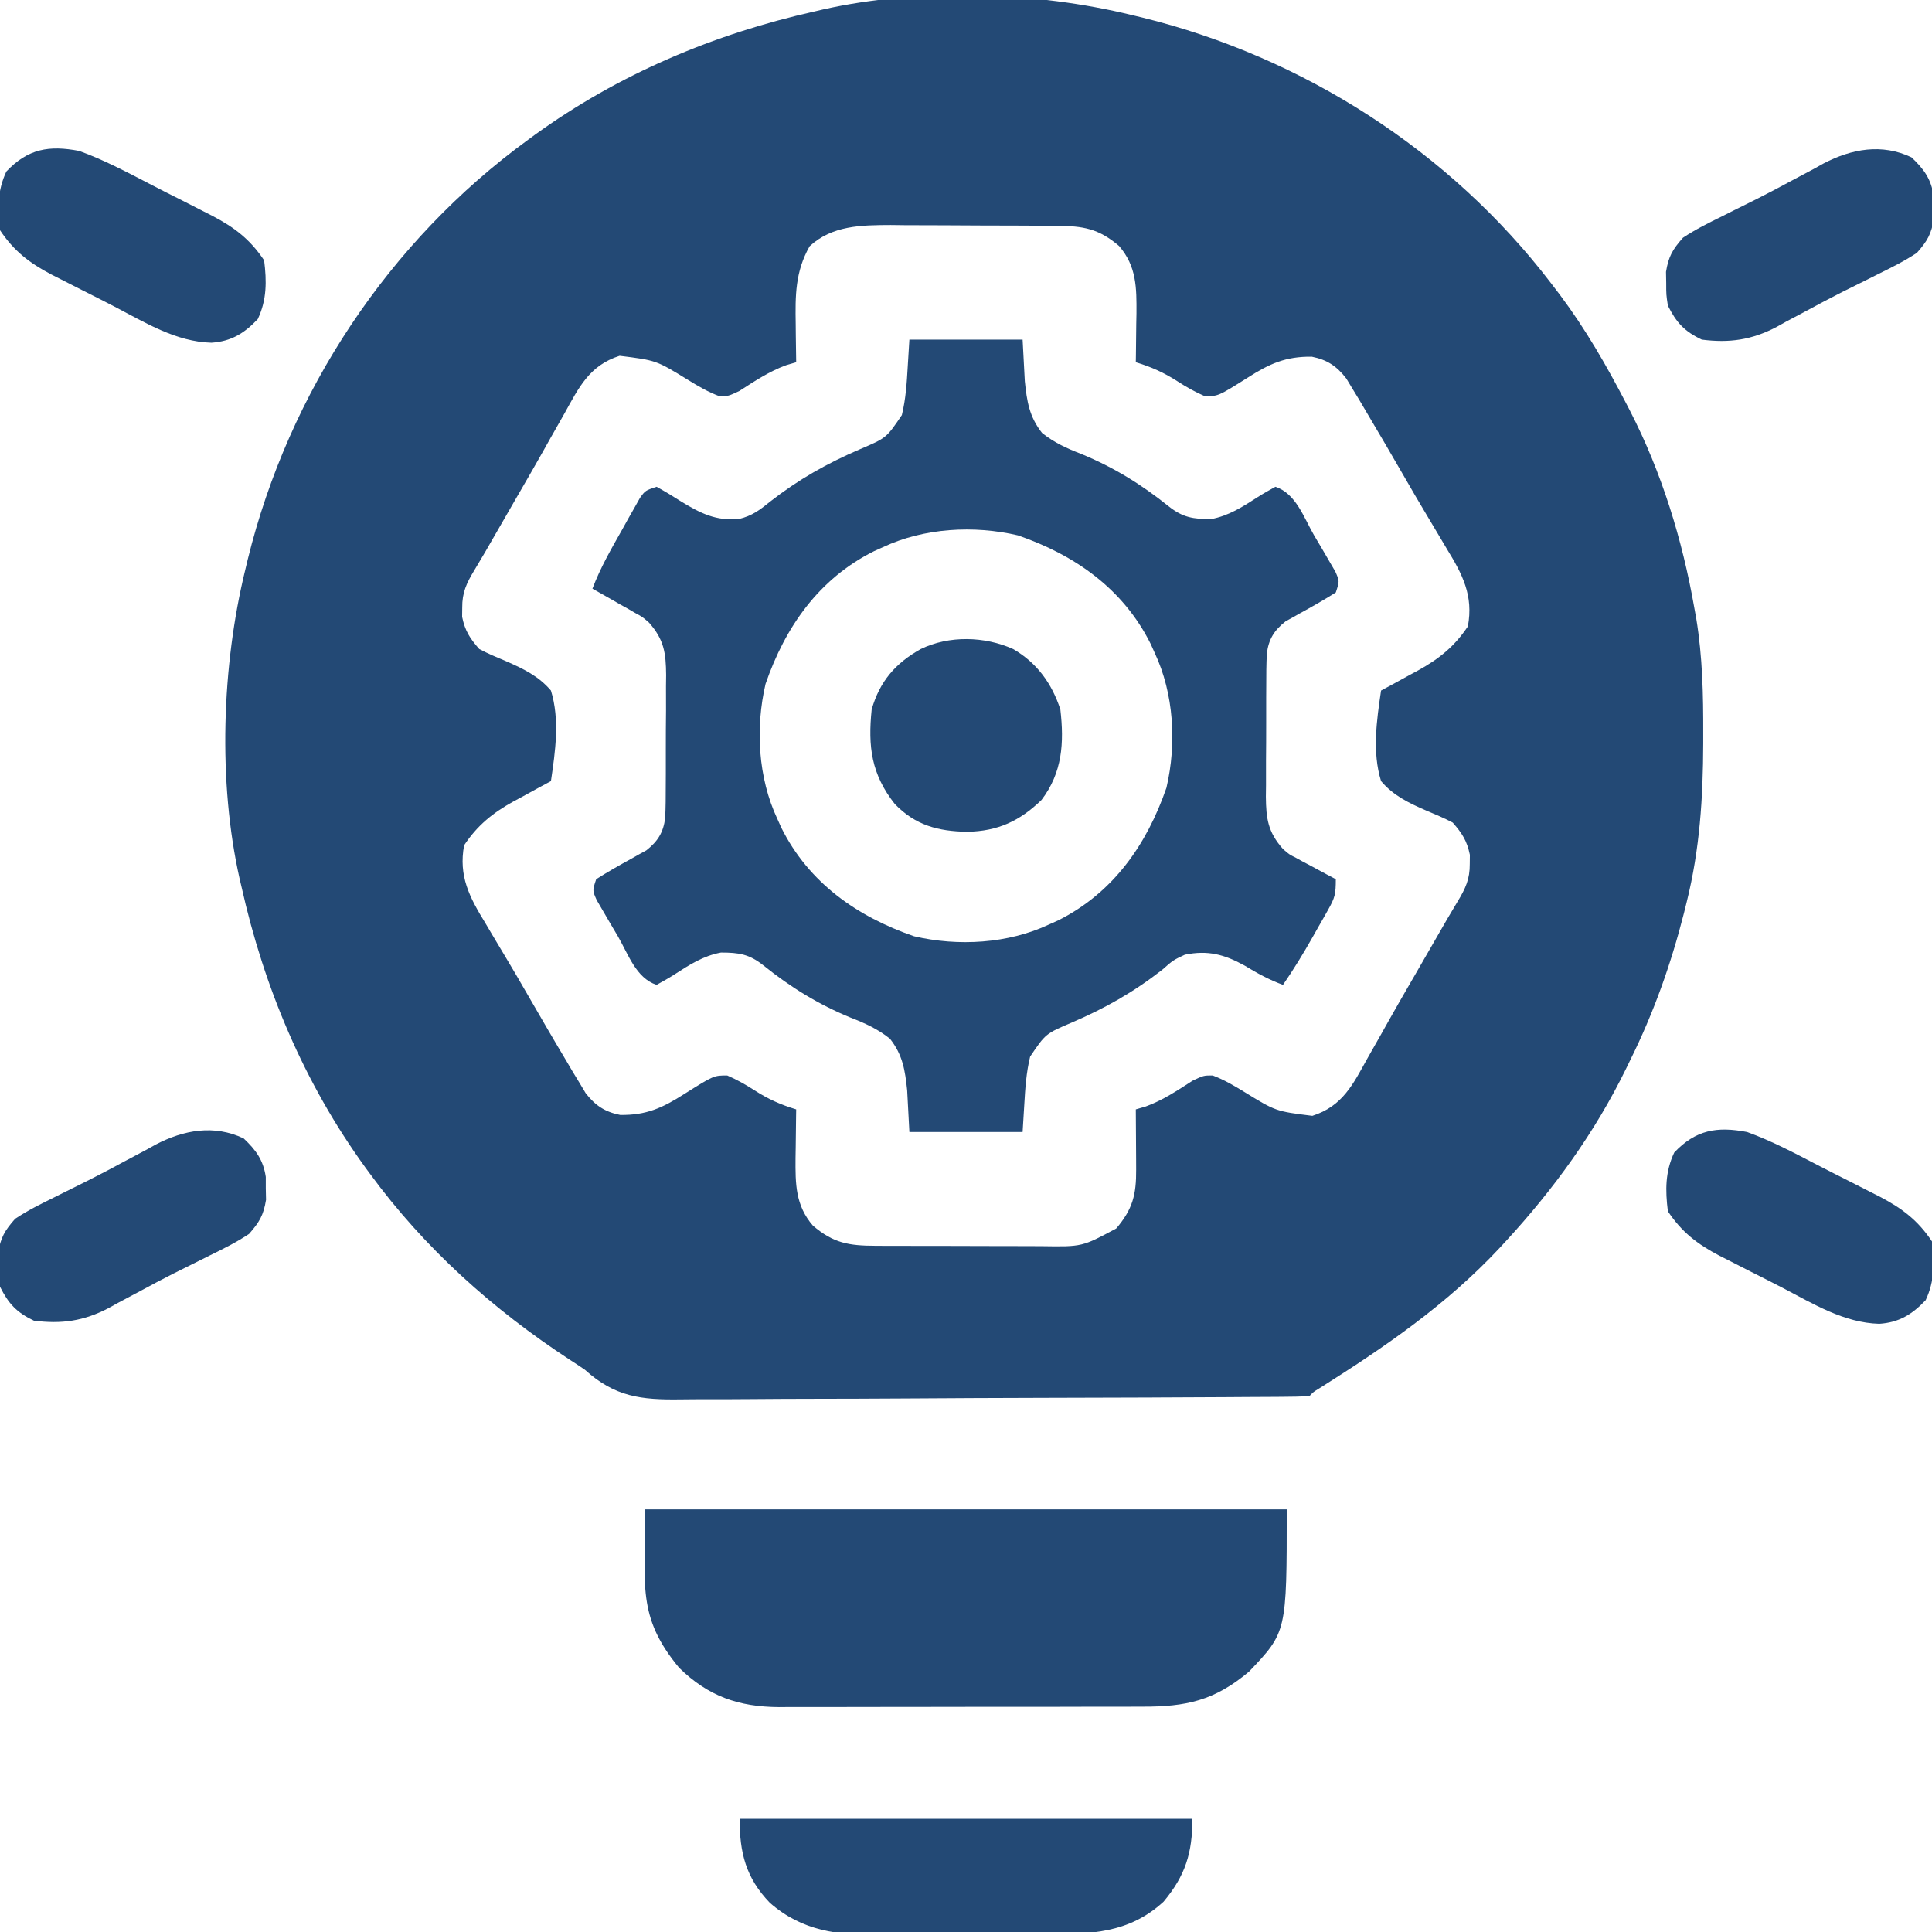
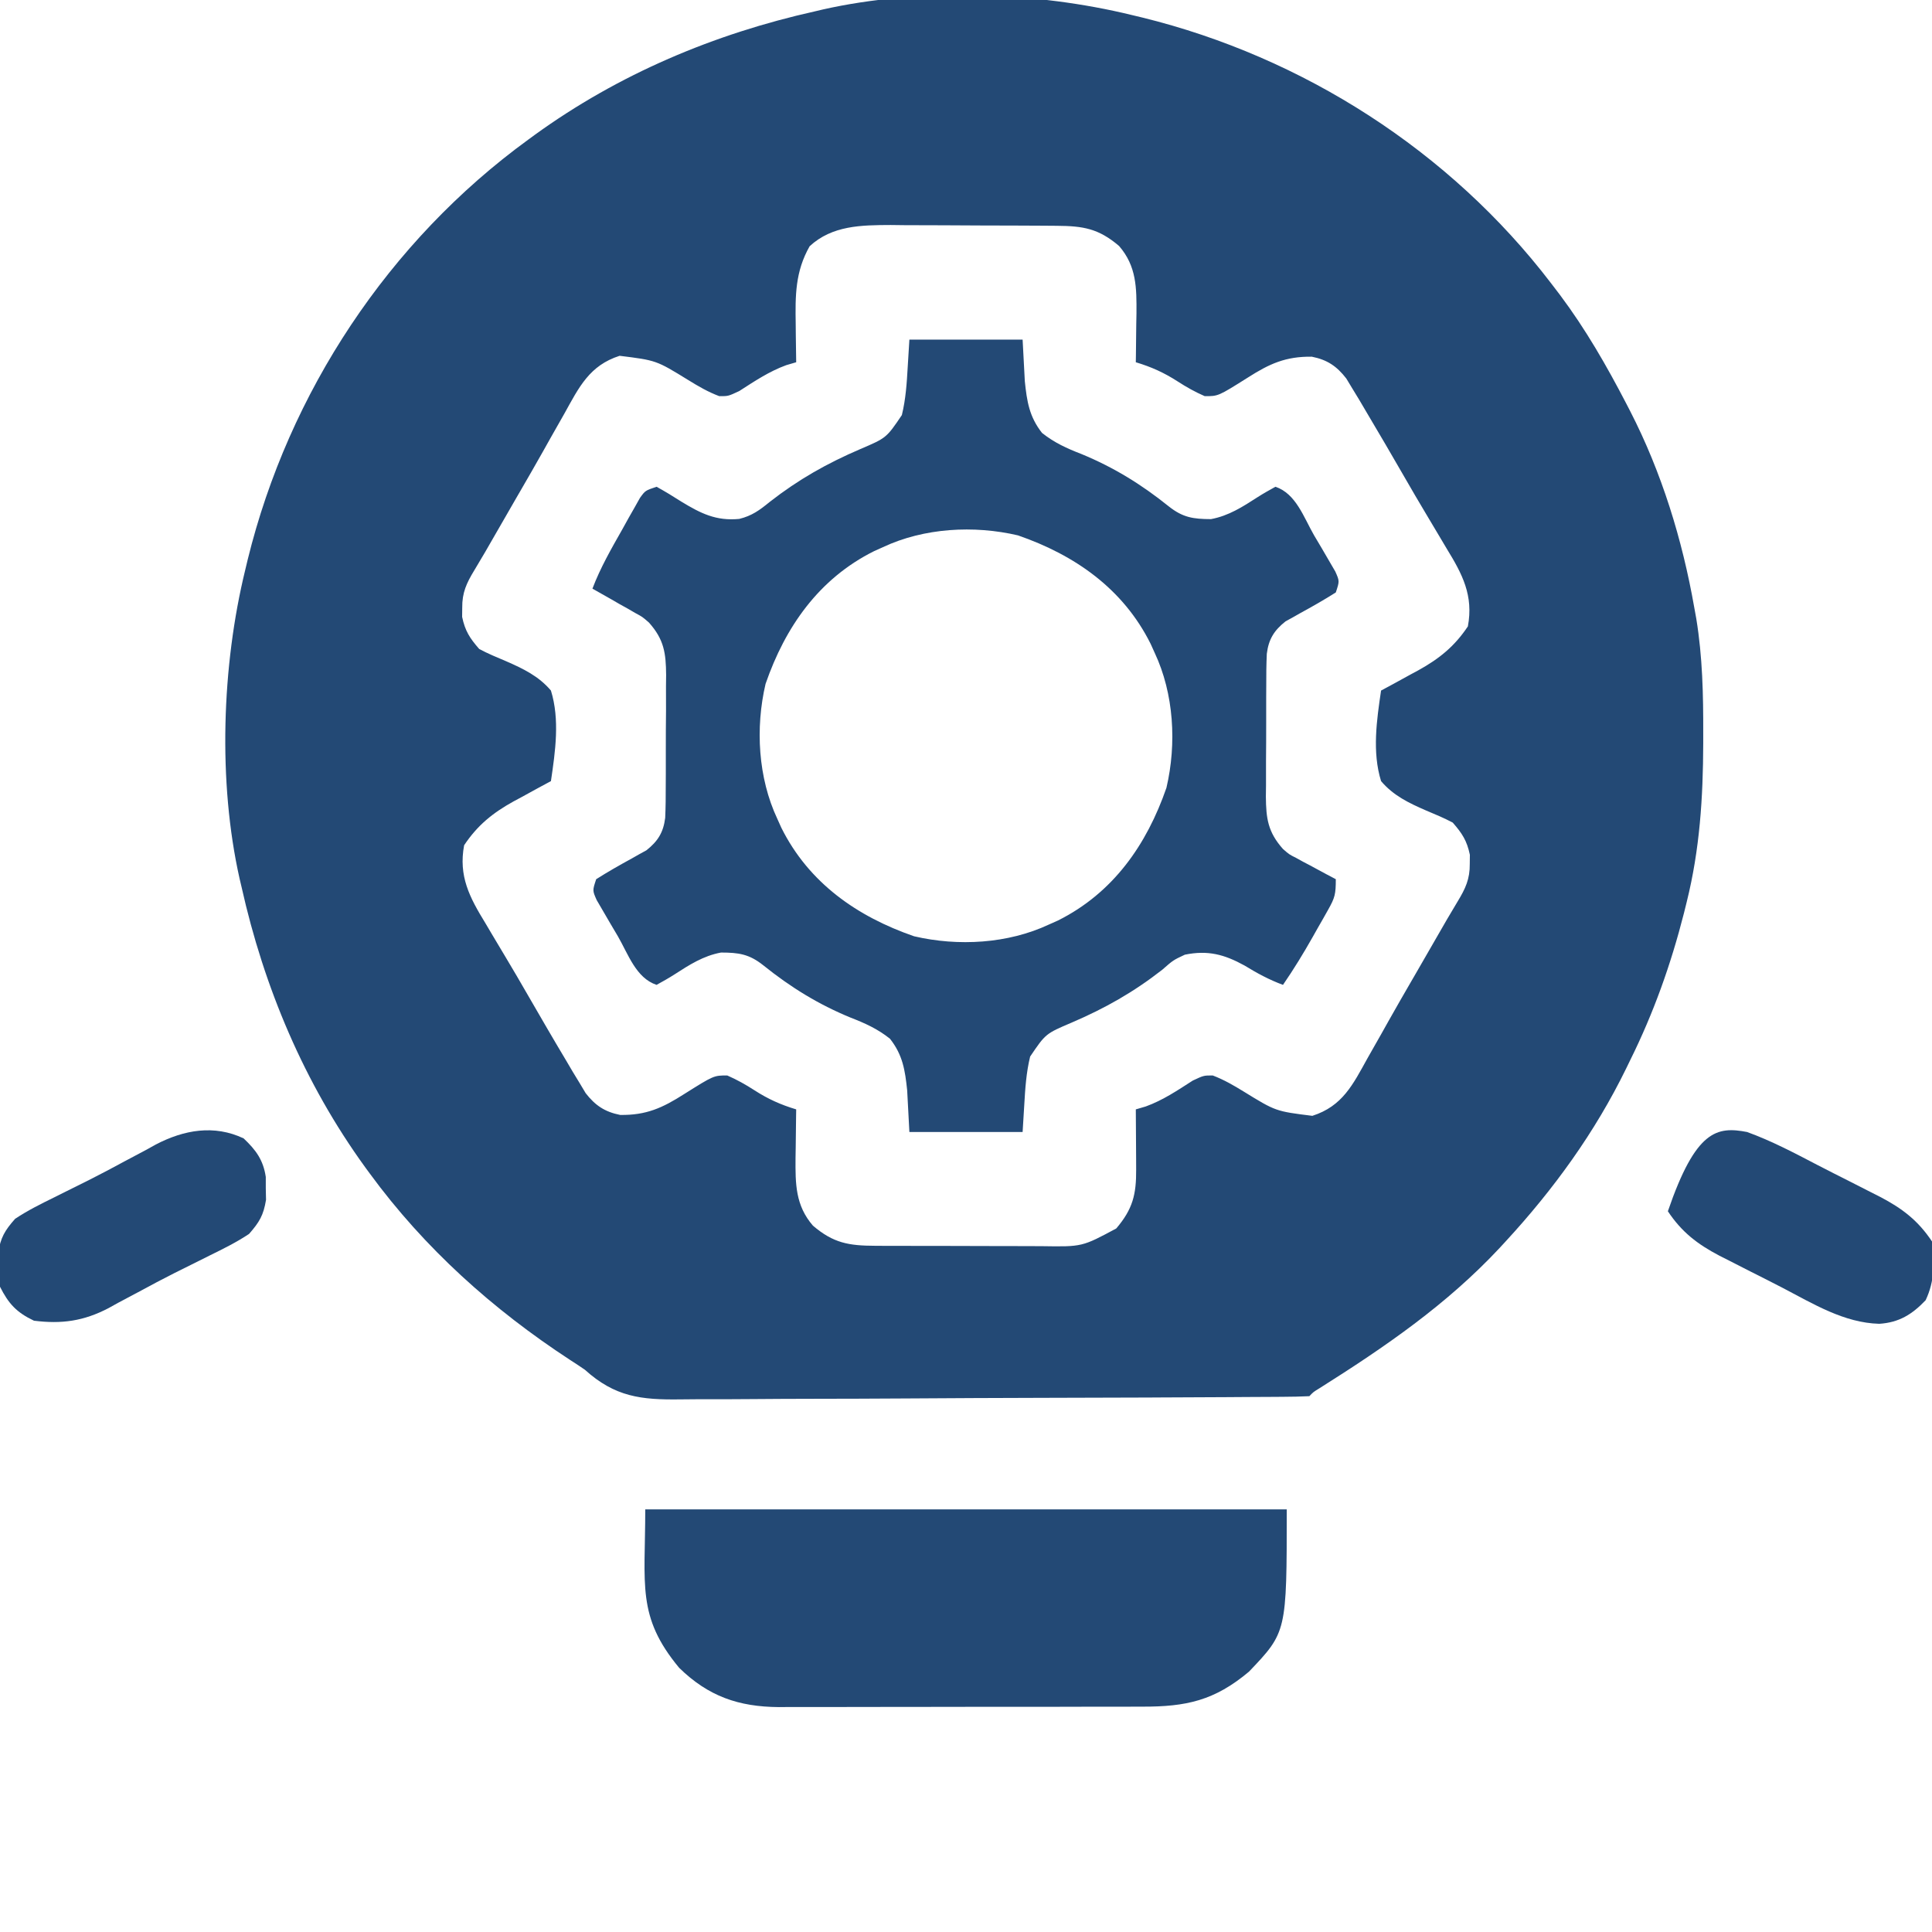
<svg xmlns="http://www.w3.org/2000/svg" width="56" height="56" viewBox="0 0 56 56" fill="none">
  <g clip-path="url(#clip0_685_297)">
    <path d="M32.812 0.437C32.91 0.461 33.008 0.484 33.109 0.508C37.774 1.655 42.03 4.38 44.953 8.203C45.041 8.317 45.128 8.432 45.218 8.55C45.962 9.544 46.569 10.602 47.141 11.703C47.195 11.807 47.195 11.807 47.25 11.914C48.164 13.693 48.764 15.642 49.109 17.609C49.129 17.716 49.148 17.824 49.168 17.934C49.349 19.044 49.372 20.138 49.369 21.26C49.369 21.356 49.369 21.453 49.369 21.552C49.364 23.117 49.27 24.616 48.891 26.141C48.864 26.25 48.837 26.359 48.809 26.472C48.43 27.959 47.931 29.36 47.25 30.734C47.212 30.812 47.175 30.889 47.136 30.969C46.231 32.823 45.037 34.469 43.641 35.984C43.582 36.048 43.524 36.111 43.464 36.176C41.931 37.817 40.138 39.046 38.246 40.239C38.067 40.348 38.067 40.348 37.953 40.469C37.698 40.481 37.447 40.486 37.192 40.487C37.071 40.488 37.071 40.488 36.947 40.489C36.675 40.491 36.403 40.492 36.131 40.493C35.936 40.495 35.742 40.496 35.548 40.497C34.907 40.501 34.267 40.504 33.626 40.506C33.517 40.507 33.408 40.507 33.296 40.508C32.269 40.512 31.242 40.515 30.214 40.517C28.9 40.52 27.586 40.526 26.272 40.535C25.348 40.541 24.424 40.544 23.501 40.545C22.949 40.546 22.397 40.548 21.846 40.553C21.326 40.558 20.806 40.559 20.287 40.557C20.096 40.557 19.906 40.559 19.716 40.562C18.586 40.577 17.826 40.492 16.953 39.703C16.812 39.606 16.67 39.511 16.526 39.42C14.283 37.955 12.305 36.18 10.719 34.016C10.673 33.954 10.628 33.892 10.581 33.828C8.818 31.392 7.653 28.627 7 25.703C6.973 25.587 6.973 25.587 6.945 25.47C6.314 22.662 6.429 19.296 7.109 16.516C7.133 16.418 7.156 16.32 7.18 16.219C8.373 11.365 11.268 6.99 15.312 4.047C15.374 4.002 15.436 3.956 15.499 3.91C17.935 2.147 20.7 0.981 23.625 0.328C23.741 0.301 23.741 0.301 23.858 0.273C26.666 -0.358 30.032 -0.243 32.812 0.437ZM23.468 7.137C23.048 7.875 23.05 8.571 23.064 9.399C23.065 9.505 23.066 9.612 23.067 9.721C23.07 9.981 23.074 10.24 23.078 10.5C22.983 10.528 22.889 10.556 22.791 10.584C22.29 10.767 21.874 11.048 21.427 11.335C21.109 11.484 21.109 11.484 20.848 11.483C20.522 11.36 20.244 11.198 19.948 11.015C19.022 10.445 19.022 10.445 17.96 10.313C17.084 10.594 16.784 11.222 16.358 11.99C16.224 12.226 16.09 12.462 15.956 12.698C15.887 12.821 15.818 12.944 15.747 13.071C15.528 13.46 15.306 13.846 15.082 14.232C15.045 14.296 15.008 14.36 14.97 14.425C14.915 14.52 14.915 14.52 14.86 14.616C14.591 15.081 14.322 15.546 14.056 16.012C13.955 16.185 13.853 16.358 13.749 16.529C13.523 16.9 13.393 17.179 13.398 17.616C13.397 17.703 13.396 17.79 13.395 17.88C13.48 18.287 13.616 18.497 13.891 18.812C14.144 18.947 14.404 19.054 14.668 19.165C15.166 19.383 15.612 19.596 15.969 20.016C16.23 20.858 16.096 21.781 15.969 22.641C15.849 22.705 15.729 22.77 15.605 22.837C15.446 22.924 15.287 23.011 15.128 23.099C15.01 23.162 15.01 23.162 14.889 23.227C14.285 23.561 13.841 23.918 13.453 24.5C13.286 25.393 13.611 26.012 14.068 26.756C14.163 26.917 14.163 26.917 14.26 27.081C14.395 27.308 14.53 27.535 14.666 27.761C14.876 28.11 15.08 28.462 15.283 28.814C15.654 29.456 16.025 30.098 16.406 30.734C16.471 30.844 16.536 30.954 16.602 31.067C16.668 31.174 16.733 31.282 16.8 31.392C16.887 31.537 16.887 31.537 16.976 31.686C17.254 32.043 17.53 32.228 17.976 32.317C18.731 32.328 19.202 32.114 19.831 31.712C20.69 31.172 20.69 31.172 21.08 31.173C21.361 31.296 21.611 31.436 21.868 31.602C22.262 31.856 22.629 32.021 23.078 32.156C23.077 32.222 23.076 32.287 23.075 32.355C23.07 32.656 23.067 32.956 23.064 33.257C23.063 33.36 23.061 33.463 23.059 33.569C23.054 34.316 23.055 34.939 23.563 35.526C24.159 36.035 24.605 36.107 25.371 36.11C25.5 36.11 25.629 36.111 25.762 36.112C25.9 36.112 26.038 36.112 26.181 36.112C26.324 36.112 26.467 36.113 26.614 36.113C26.917 36.114 27.219 36.114 27.522 36.114C27.908 36.114 28.294 36.115 28.68 36.117C29.05 36.119 29.42 36.119 29.79 36.119C29.997 36.12 29.997 36.12 30.208 36.121C31.367 36.139 31.367 36.139 32.355 35.608C32.834 35.046 32.937 34.622 32.932 33.897C32.932 33.795 32.932 33.694 32.931 33.589C32.931 33.484 32.93 33.379 32.929 33.27C32.928 33.11 32.928 33.11 32.927 32.946C32.926 32.683 32.924 32.419 32.922 32.156C33.016 32.128 33.111 32.101 33.209 32.072C33.71 31.89 34.126 31.608 34.573 31.321C34.891 31.172 34.891 31.172 35.152 31.173C35.478 31.297 35.756 31.459 36.052 31.641C36.978 32.211 36.978 32.211 38.039 32.343C38.916 32.062 39.216 31.434 39.642 30.666C39.776 30.43 39.91 30.194 40.044 29.958C40.147 29.773 40.147 29.773 40.253 29.585C40.472 29.196 40.694 28.81 40.918 28.424C40.955 28.36 40.992 28.297 41.03 28.231C41.084 28.136 41.084 28.136 41.14 28.04C41.409 27.575 41.678 27.11 41.944 26.645C42.045 26.471 42.147 26.299 42.251 26.128C42.477 25.756 42.607 25.478 42.602 25.04C42.603 24.953 42.604 24.866 42.605 24.776C42.519 24.369 42.384 24.159 42.109 23.844C41.856 23.709 41.596 23.602 41.332 23.491C40.833 23.274 40.388 23.061 40.031 22.641C39.77 21.798 39.904 20.875 40.031 20.016C40.151 19.951 40.271 19.886 40.395 19.82C40.554 19.732 40.713 19.645 40.872 19.558C40.951 19.515 41.03 19.473 41.111 19.429C41.715 19.095 42.159 18.738 42.547 18.156C42.714 17.263 42.389 16.644 41.932 15.9C41.837 15.739 41.837 15.739 41.739 15.575C41.605 15.348 41.47 15.121 41.334 14.895C41.124 14.546 40.92 14.194 40.717 13.842C40.346 13.2 39.974 12.558 39.594 11.922C39.529 11.812 39.464 11.702 39.398 11.589C39.332 11.482 39.267 11.374 39.2 11.264C39.142 11.167 39.083 11.07 39.023 10.971C38.746 10.613 38.47 10.428 38.024 10.339C37.269 10.329 36.798 10.542 36.169 10.944C35.31 11.485 35.31 11.485 34.92 11.483C34.639 11.361 34.389 11.22 34.132 11.054C33.738 10.8 33.371 10.635 32.922 10.5C32.924 10.402 32.924 10.402 32.925 10.301C32.93 10.001 32.933 9.7 32.935 9.399C32.938 9.245 32.938 9.245 32.941 9.087C32.946 8.341 32.945 7.717 32.437 7.13C31.843 6.623 31.396 6.55 30.632 6.545C30.504 6.544 30.376 6.543 30.244 6.542C30.106 6.541 29.969 6.541 29.827 6.54C29.684 6.54 29.542 6.539 29.395 6.538C29.093 6.537 28.792 6.537 28.49 6.536C28.106 6.536 27.722 6.533 27.338 6.53C26.969 6.527 26.6 6.527 26.231 6.527C26.094 6.525 25.958 6.524 25.817 6.522C24.965 6.525 24.122 6.533 23.468 7.137Z" fill="#234975" />
    <path d="M26.359 9.844C27.442 9.844 28.525 9.844 29.641 9.844C29.662 10.246 29.683 10.648 29.705 11.051C29.766 11.637 29.834 12.079 30.204 12.549C30.56 12.832 30.923 12.997 31.343 13.159C32.28 13.545 33.081 14.038 33.874 14.675C34.285 15.002 34.585 15.045 35.101 15.047C35.615 14.951 36.015 14.692 36.451 14.411C36.619 14.303 36.794 14.206 36.969 14.109C37.565 14.308 37.788 14.994 38.09 15.518C38.162 15.639 38.235 15.761 38.309 15.887C38.377 16.004 38.445 16.121 38.515 16.241C38.609 16.403 38.609 16.403 38.705 16.567C38.828 16.844 38.828 16.844 38.719 17.172C38.38 17.387 38.037 17.582 37.685 17.774C37.612 17.816 37.54 17.857 37.465 17.899C37.399 17.935 37.333 17.972 37.264 18.009C36.933 18.271 36.772 18.525 36.719 18.95C36.705 19.261 36.702 19.57 36.703 19.882C36.702 19.996 36.701 20.11 36.701 20.228C36.7 20.469 36.7 20.71 36.701 20.951C36.702 21.32 36.699 21.688 36.696 22.056C36.695 22.291 36.695 22.525 36.696 22.76C36.694 22.924 36.694 22.924 36.692 23.092C36.698 23.725 36.75 24.116 37.188 24.609C37.369 24.767 37.369 24.767 37.565 24.865C37.633 24.902 37.7 24.94 37.77 24.978C37.84 25.014 37.909 25.051 37.98 25.088C38.087 25.146 38.087 25.146 38.196 25.205C38.369 25.3 38.544 25.392 38.719 25.484C38.719 25.915 38.695 26.019 38.495 26.372C38.447 26.457 38.4 26.541 38.351 26.628C38.301 26.715 38.251 26.803 38.199 26.893C38.151 26.979 38.102 27.065 38.052 27.154C37.782 27.632 37.499 28.095 37.188 28.547C36.785 28.398 36.439 28.21 36.073 27.986C35.484 27.662 35.009 27.537 34.344 27.672C34.005 27.831 34.005 27.831 33.688 28.109C32.856 28.759 32.031 29.225 31.062 29.641C30.308 29.962 30.308 29.962 29.859 30.625C29.746 31.088 29.716 31.552 29.689 32.026C29.673 32.286 29.657 32.545 29.641 32.812C28.558 32.812 27.475 32.812 26.359 32.812C26.338 32.41 26.317 32.008 26.295 31.605C26.234 31.019 26.166 30.577 25.796 30.108C25.44 29.824 25.077 29.66 24.657 29.497C23.72 29.112 22.919 28.618 22.126 27.981C21.715 27.654 21.415 27.611 20.899 27.61C20.385 27.705 19.985 27.964 19.549 28.245C19.381 28.353 19.206 28.451 19.031 28.547C18.435 28.348 18.212 27.662 17.91 27.139C17.838 27.017 17.765 26.895 17.691 26.769C17.589 26.594 17.589 26.594 17.485 26.415C17.422 26.307 17.359 26.2 17.295 26.089C17.172 25.812 17.172 25.812 17.281 25.484C17.62 25.269 17.963 25.074 18.315 24.882C18.388 24.841 18.46 24.8 18.535 24.757C18.601 24.721 18.667 24.685 18.736 24.647C19.067 24.385 19.228 24.131 19.281 23.706C19.295 23.395 19.298 23.086 19.297 22.774C19.298 22.66 19.299 22.546 19.299 22.428C19.3 22.187 19.3 21.946 19.299 21.705C19.298 21.337 19.301 20.968 19.305 20.6C19.305 20.366 19.305 20.131 19.304 19.896C19.305 19.787 19.307 19.677 19.308 19.564C19.302 18.931 19.25 18.54 18.812 18.047C18.62 17.879 18.62 17.879 18.411 17.767C18.338 17.725 18.266 17.683 18.191 17.639C18.079 17.577 18.079 17.577 17.965 17.514C17.889 17.47 17.812 17.426 17.734 17.38C17.547 17.273 17.36 17.168 17.172 17.062C17.403 16.454 17.719 15.905 18.04 15.34C18.128 15.181 18.128 15.181 18.218 15.018C18.276 14.917 18.333 14.816 18.392 14.713C18.444 14.62 18.495 14.528 18.549 14.433C18.703 14.219 18.703 14.219 19.031 14.109C19.279 14.246 19.512 14.387 19.749 14.54C20.31 14.88 20.753 15.106 21.428 15.041C21.797 14.95 22.017 14.788 22.312 14.547C23.144 13.898 23.969 13.432 24.938 13.016C25.692 12.694 25.692 12.694 26.141 12.031C26.254 11.568 26.284 11.104 26.311 10.63C26.327 10.37 26.343 10.111 26.359 9.844ZM25.594 15.859C25.508 15.898 25.423 15.936 25.334 15.976C23.734 16.774 22.76 18.174 22.19 19.823C21.891 21.1 21.973 22.546 22.531 23.734C22.57 23.82 22.608 23.905 22.648 23.994C23.446 25.594 24.846 26.568 26.494 27.138C27.772 27.437 29.218 27.355 30.406 26.797C30.492 26.759 30.577 26.72 30.666 26.681C32.266 25.882 33.24 24.482 33.81 22.834C34.109 21.556 34.027 20.11 33.469 18.922C33.43 18.836 33.392 18.751 33.352 18.663C32.554 17.062 31.154 16.088 29.506 15.518C28.228 15.219 26.782 15.301 25.594 15.859Z" fill="#234975" />
    <path d="M18.703 43.75C24.839 43.75 30.975 43.75 37.297 43.75C37.297 47.306 37.297 47.306 36.203 48.453C35.202 49.294 34.383 49.471 33.108 49.468C32.924 49.468 32.924 49.468 32.737 49.469C32.334 49.471 31.931 49.471 31.528 49.47C31.247 49.471 30.966 49.471 30.685 49.472C30.096 49.473 29.508 49.473 28.919 49.472C28.241 49.471 27.562 49.473 26.884 49.475C26.229 49.477 25.574 49.477 24.919 49.477C24.642 49.477 24.364 49.478 24.087 49.479C23.698 49.48 23.309 49.48 22.92 49.478C22.806 49.479 22.693 49.48 22.575 49.481C21.405 49.472 20.532 49.168 19.687 48.344C18.45 46.854 18.703 45.944 18.703 43.75Z" fill="#234975" />
-     <path d="M21.438 52.719C25.769 52.719 30.1 52.719 34.562 52.719C34.562 53.704 34.362 54.362 33.727 55.121C32.719 56.048 31.585 56.068 30.288 56.066C30.106 56.067 29.924 56.068 29.742 56.069C29.363 56.07 28.983 56.07 28.603 56.069C28.119 56.068 27.636 56.072 27.152 56.077C26.777 56.08 26.401 56.08 26.026 56.079C25.848 56.079 25.67 56.081 25.492 56.083C24.295 56.096 23.256 55.979 22.314 55.153C21.618 54.431 21.438 53.704 21.438 52.719Z" fill="#234975" />
-     <path d="M50.641 32.812C51.345 33.067 52.009 33.418 52.672 33.764C52.986 33.927 53.301 34.086 53.617 34.245C53.819 34.347 54.021 34.45 54.222 34.553C54.363 34.625 54.363 34.625 54.506 34.697C55.142 35.031 55.596 35.378 56 35.984C56.075 36.592 56.079 37.13 55.816 37.687C55.424 38.099 55.045 38.334 54.472 38.371C53.45 38.344 52.558 37.792 51.672 37.33C51.358 37.167 51.042 37.008 50.726 36.849C50.525 36.746 50.323 36.643 50.121 36.54C50.028 36.493 49.934 36.445 49.838 36.397C49.202 36.063 48.748 35.716 48.344 35.109C48.268 34.502 48.265 33.964 48.528 33.407C49.154 32.748 49.767 32.644 50.641 32.812Z" fill="#234975" />
+     <path d="M50.641 32.812C51.345 33.067 52.009 33.418 52.672 33.764C52.986 33.927 53.301 34.086 53.617 34.245C53.819 34.347 54.021 34.45 54.222 34.553C54.363 34.625 54.363 34.625 54.506 34.697C55.142 35.031 55.596 35.378 56 35.984C56.075 36.592 56.079 37.13 55.816 37.687C55.424 38.099 55.045 38.334 54.472 38.371C53.45 38.344 52.558 37.792 51.672 37.33C51.358 37.167 51.042 37.008 50.726 36.849C50.525 36.746 50.323 36.643 50.121 36.54C50.028 36.493 49.934 36.445 49.838 36.397C49.202 36.063 48.748 35.716 48.344 35.109C49.154 32.748 49.767 32.644 50.641 32.812Z" fill="#234975" />
    <path d="M7.062 32.997C7.419 33.336 7.63 33.62 7.704 34.114C7.704 34.224 7.704 34.334 7.704 34.446C7.706 34.556 7.708 34.665 7.711 34.777C7.638 35.224 7.52 35.423 7.219 35.766C6.857 36.007 6.474 36.197 6.084 36.388C5.973 36.443 5.862 36.499 5.748 36.556C5.516 36.672 5.284 36.788 5.051 36.903C4.713 37.073 4.381 37.25 4.048 37.431C3.84 37.541 3.633 37.651 3.425 37.762C3.331 37.814 3.237 37.866 3.14 37.92C2.425 38.292 1.787 38.383 0.984 38.281C0.48 38.042 0.248 37.789 6.10352e-05 37.297C-0.047 36.98 -0.047 36.98 -0.048 36.648C-0.05 36.538 -0.052 36.429 -0.054 36.316C0.019 35.87 0.136 35.67 0.438 35.328C0.8 35.087 1.182 34.897 1.572 34.706C1.739 34.623 1.739 34.623 1.908 34.538C2.14 34.422 2.373 34.306 2.605 34.191C2.943 34.021 3.276 33.843 3.608 33.663C3.816 33.553 4.024 33.442 4.232 33.332C4.372 33.254 4.372 33.254 4.516 33.174C5.333 32.749 6.206 32.592 7.062 32.997Z" fill="#234975" />
-     <path d="M55.405 4.56C55.763 4.899 55.974 5.183 56.047 5.677C56.048 5.786 56.048 5.896 56.048 6.009C56.05 6.118 56.052 6.227 56.054 6.34C55.981 6.787 55.864 6.986 55.563 7.328C55.201 7.569 54.818 7.759 54.428 7.95C54.317 8.006 54.206 8.061 54.092 8.119C53.86 8.235 53.627 8.35 53.395 8.465C53.057 8.636 52.724 8.813 52.392 8.993C52.184 9.104 51.976 9.214 51.769 9.324C51.675 9.377 51.581 9.429 51.484 9.483C50.769 9.854 50.13 9.946 49.328 9.844C48.823 9.605 48.592 9.352 48.344 8.859C48.296 8.542 48.296 8.542 48.296 8.21C48.294 8.101 48.292 7.991 48.29 7.879C48.363 7.432 48.48 7.233 48.781 6.891C49.143 6.65 49.526 6.46 49.916 6.269C50.083 6.185 50.083 6.185 50.252 6.1C50.484 5.984 50.716 5.868 50.949 5.753C51.287 5.583 51.62 5.406 51.952 5.226C52.16 5.115 52.367 5.005 52.575 4.895C52.716 4.816 52.716 4.816 52.86 4.736C53.676 4.312 54.55 4.154 55.405 4.56Z" fill="#234975" />
-     <path d="M2.297 4.375C3.001 4.63 3.665 4.981 4.329 5.326C4.642 5.49 4.958 5.649 5.274 5.807C5.475 5.91 5.677 6.013 5.879 6.116C6.019 6.187 6.019 6.187 6.162 6.26C6.798 6.593 7.252 6.94 7.656 7.547C7.732 8.154 7.735 8.692 7.472 9.249C7.08 9.662 6.701 9.896 6.128 9.934C5.106 9.907 4.214 9.354 3.328 8.892C3.014 8.729 2.699 8.57 2.383 8.411C2.181 8.309 1.979 8.206 1.778 8.103C1.684 8.055 1.591 8.008 1.494 7.959C0.858 7.626 0.405 7.279 2.60933e-05 6.672C-0.075 6.064 -0.079 5.527 0.185 4.97C0.81 4.31 1.423 4.207 2.297 4.375Z" fill="#234975" />
-     <path d="M29.367 18.813C30.056 19.211 30.489 19.811 30.735 20.563C30.847 21.533 30.794 22.394 30.188 23.188C29.553 23.802 28.921 24.093 28.034 24.11C27.189 24.095 26.535 23.923 25.936 23.304C25.258 22.444 25.154 21.644 25.266 20.563C25.499 19.75 25.955 19.223 26.688 18.813C27.508 18.415 28.541 18.44 29.367 18.813Z" fill="#234975" />
  </g>
  <defs>
    <clipPath id="clip0_685_297">
      <rect width="56" height="56" fill="white" />
    </clipPath>
  </defs>
</svg>